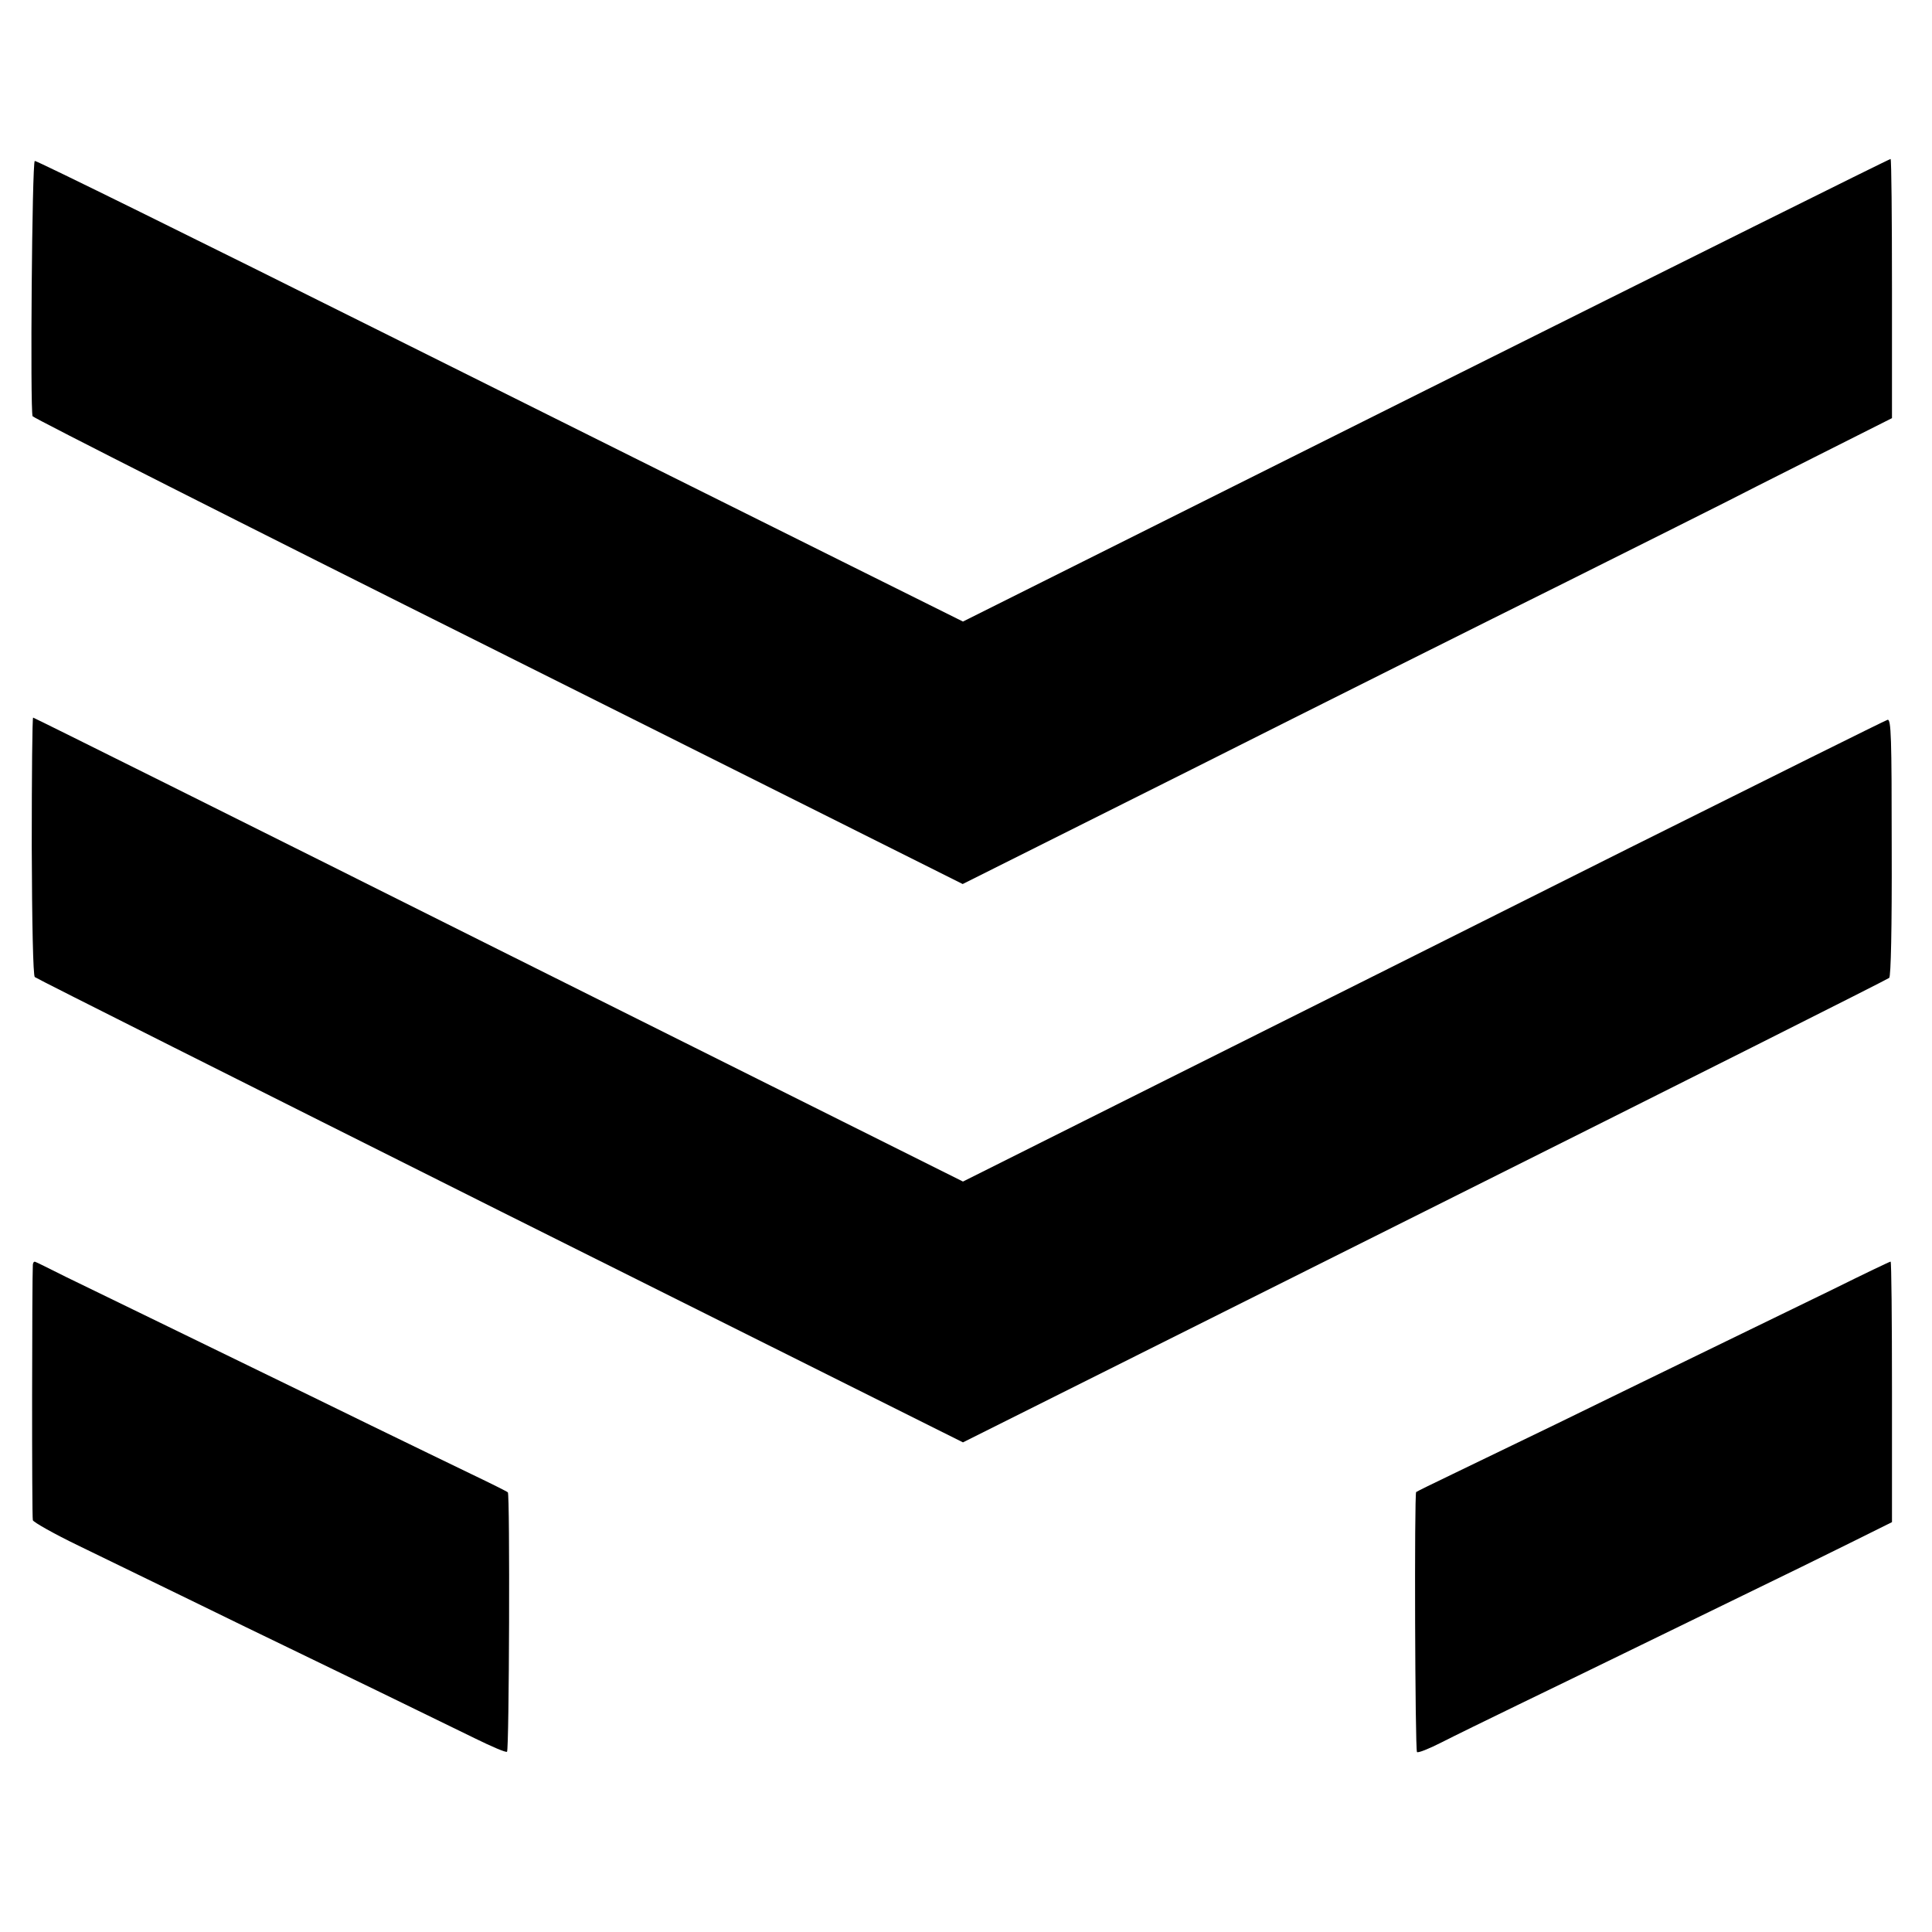
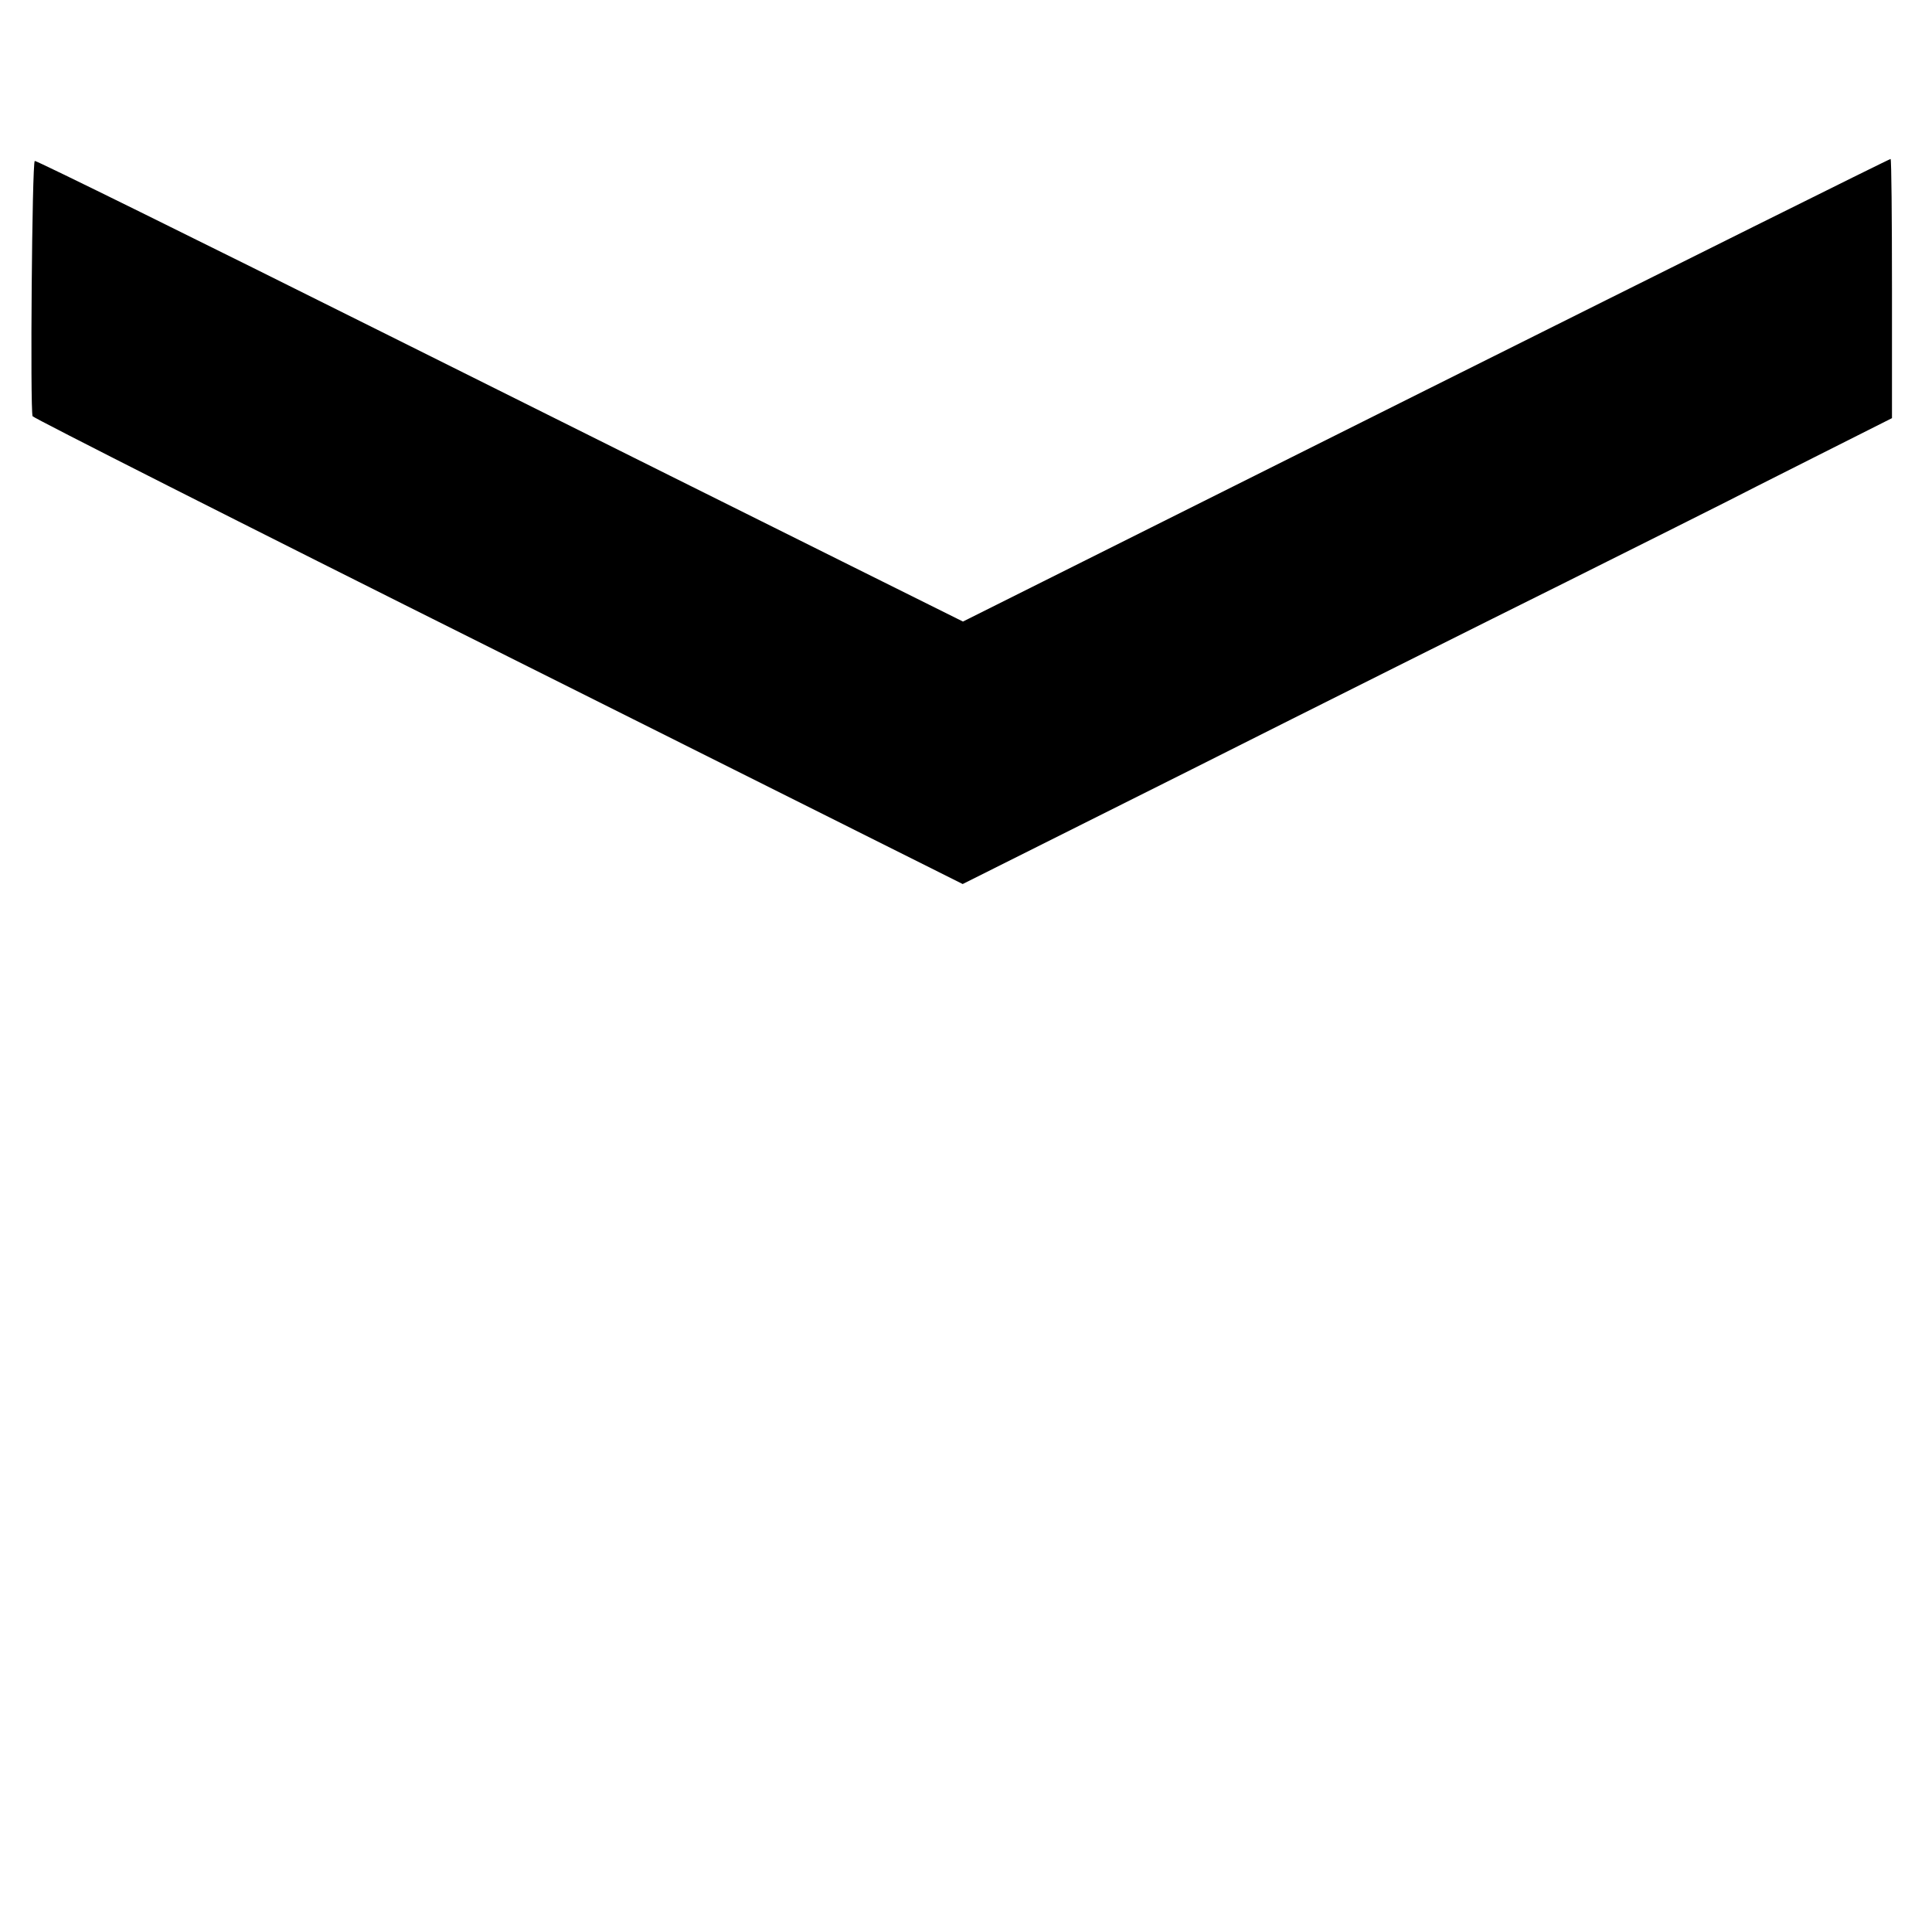
<svg xmlns="http://www.w3.org/2000/svg" version="1.0" width="700pt" height="700pt" viewBox="0 0 700 700" preserveAspectRatio="xMidYMid meet">
  <g transform="translate(0,700) scale(0.1,-0.1)" fill="#000000" stroke="none">
    <path d="M5167 5587 l-1678 -839 -402 200 c-221 110 -976 486 -1677 836 -701 350 -1279 635 -1284 633 -10 -3 -17 -896 -8 -925 2 -6 762 -391 1687 -853 l1683 -842 829 415 c455 229 1069 536 1363 682 294 147 554 277 577 289 23 12 167 85 320 162 l278 140 0 468 c0 258 -2 470 -5 471 -3 1 -760 -376 -1683 -837z" />
-     <path d="M115 3935 c1 -283 5 -469 11 -475 5 -5 764 -386 1686 -848 l1677 -838 1673 837 c920 460 1678 841 1683 846 6 6 10 176 9 474 0 398 -2 464 -15 461 -8 -2 -430 -212 -939 -466 -509 -255 -1259 -631 -1668 -835 l-743 -372 -1682 840 c-925 463 -1684 841 -1687 841 -3 0 -5 -209 -5 -465z" />
-     <path d="M119 2418 c-3 -46 -4 -915 0 -926 2 -7 76 -49 165 -92 88 -43 269 -131 401 -195 132 -65 294 -143 360 -175 137 -66 518 -251 677 -329 59 -29 110 -51 115 -48 8 5 11 933 3 940 -3 3 -61 32 -130 65 -69 33 -233 113 -365 177 -132 65 -312 152 -400 195 -249 121 -589 287 -705 343 -58 29 -108 54 -112 55 -5 2 -8 -2 -9 -10z" />
-     <path d="M6640 2328 c-113 -55 -259 -126 -325 -158 -66 -32 -232 -113 -370 -180 -233 -114 -350 -171 -680 -330 -71 -34 -132 -64 -134 -66 -7 -6 -4 -935 3 -942 4 -4 44 12 89 35 45 23 170 84 277 136 107 52 281 136 385 187 105 51 298 145 429 209 132 64 308 150 390 191 l151 75 0 473 c0 259 -2 472 -5 471 -3 0 -97 -45 -210 -101z" />
  </g>
</svg>